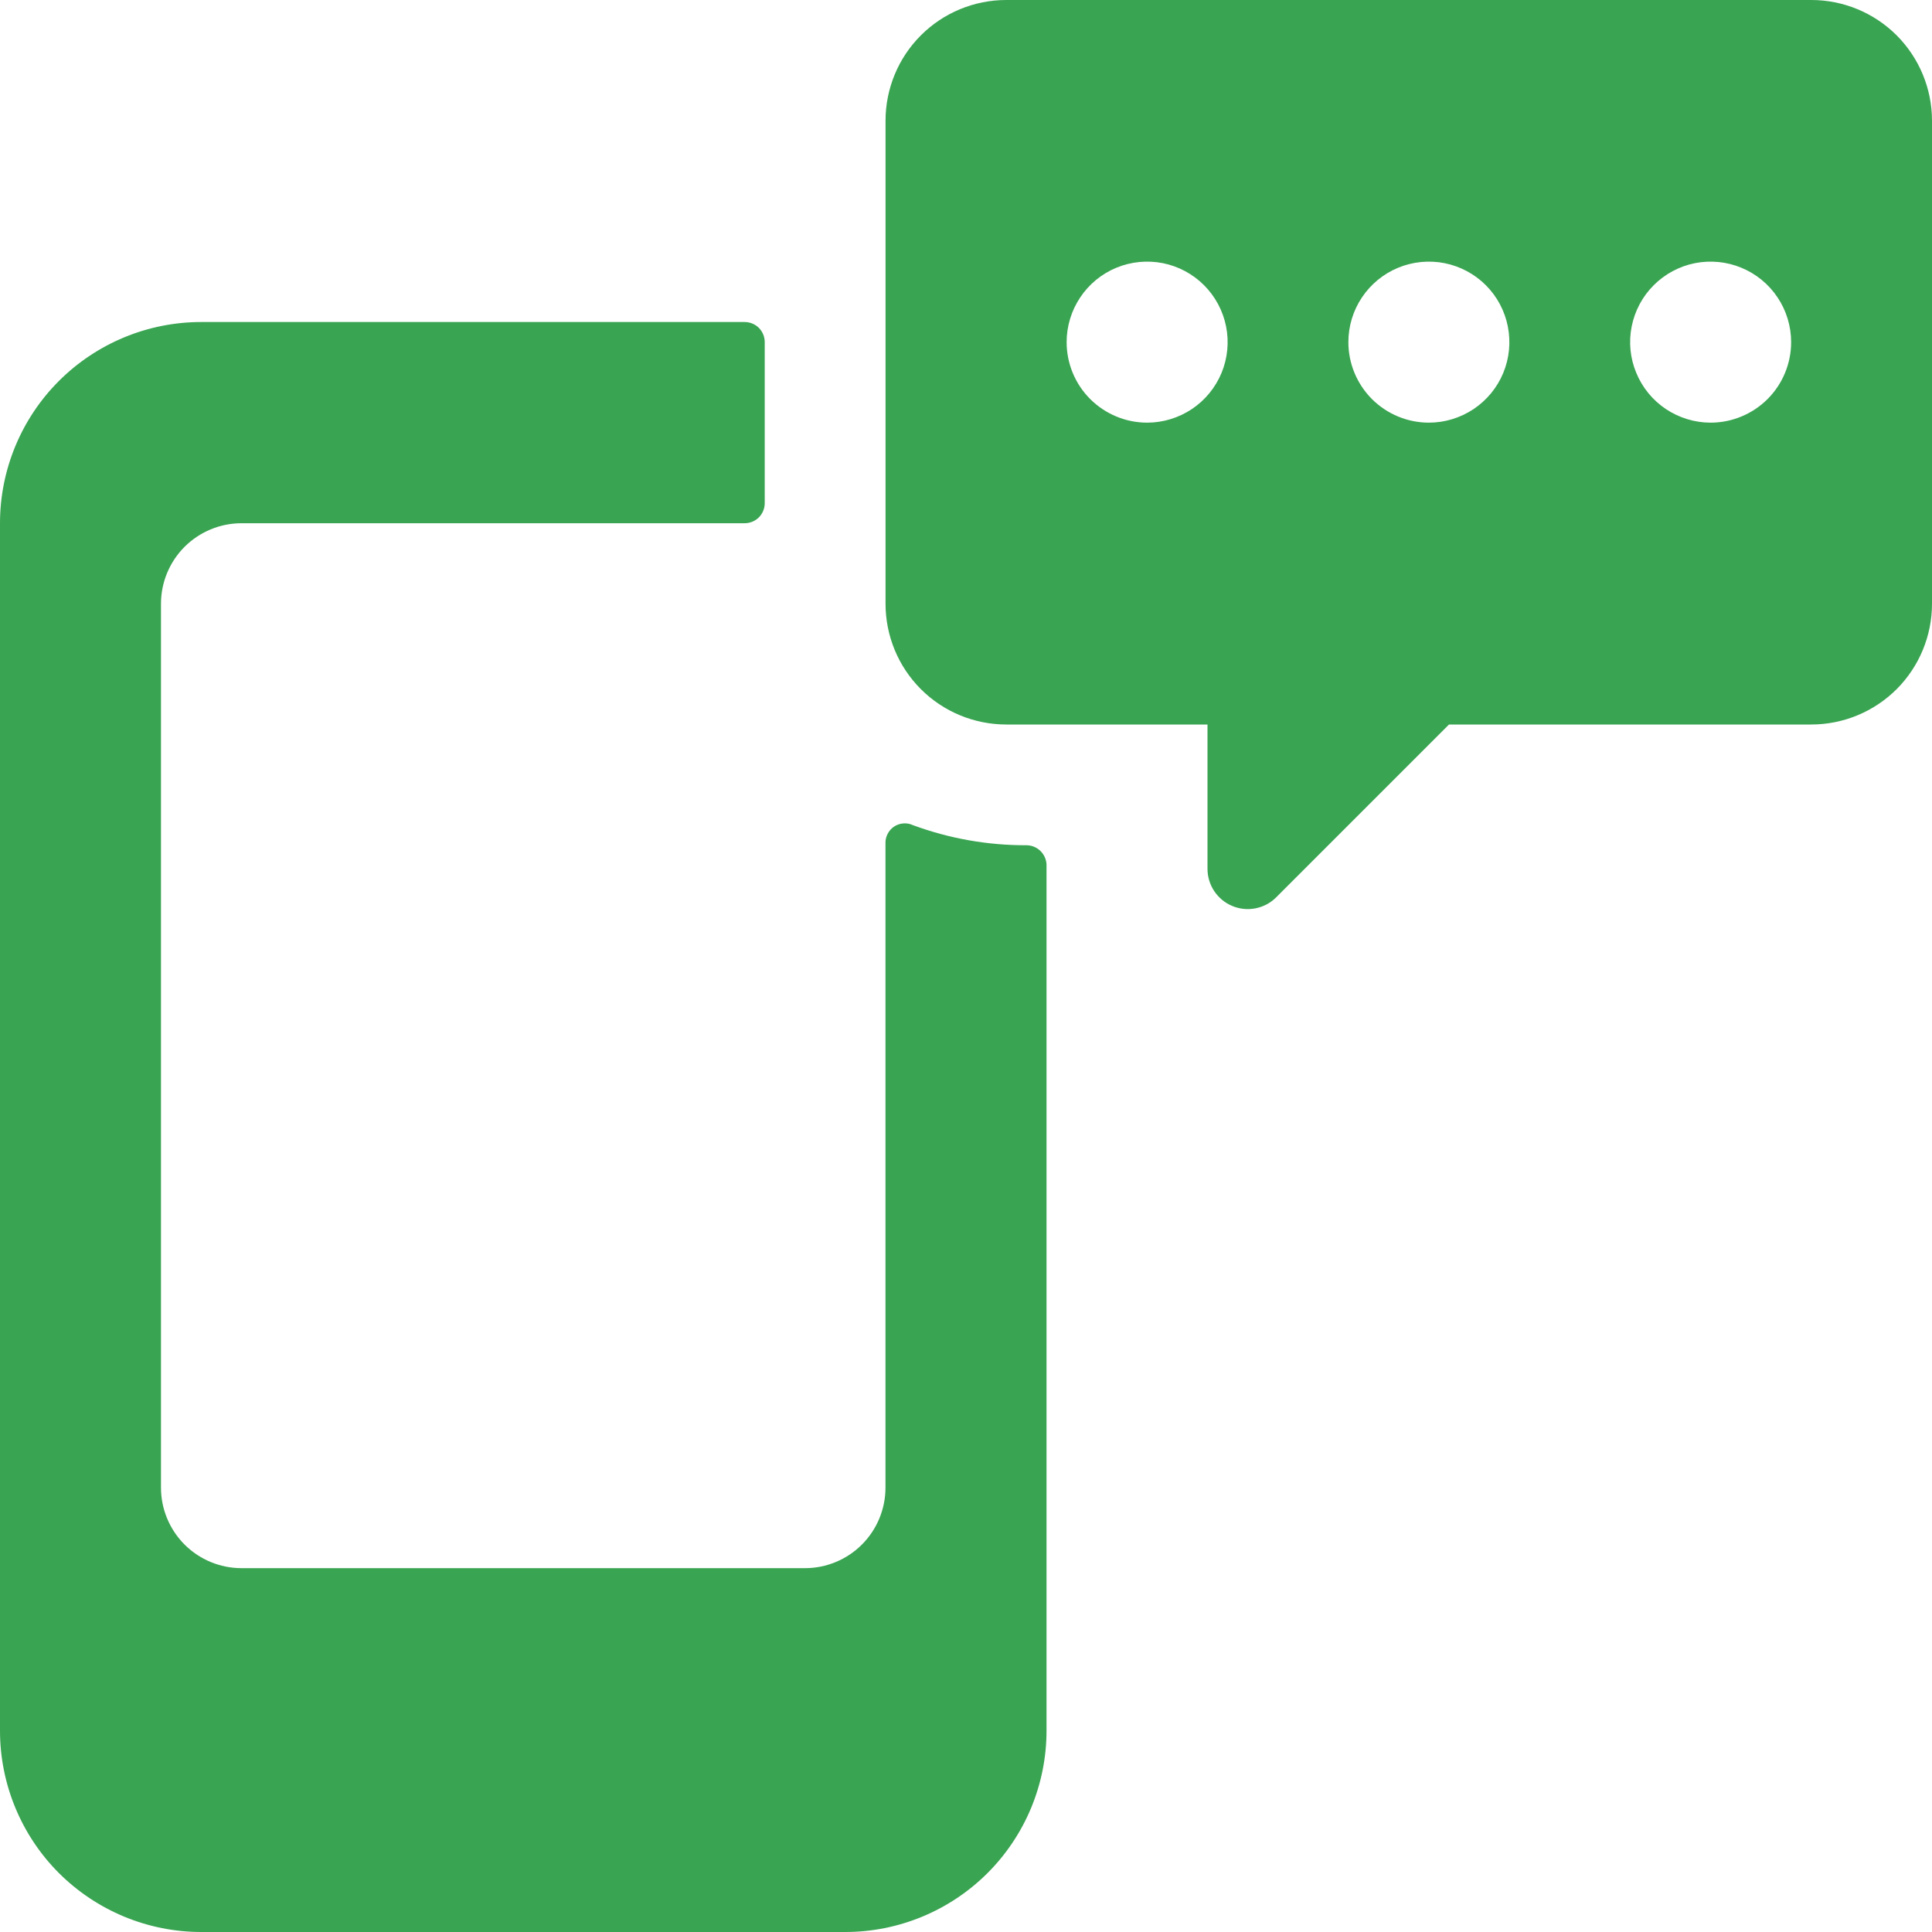
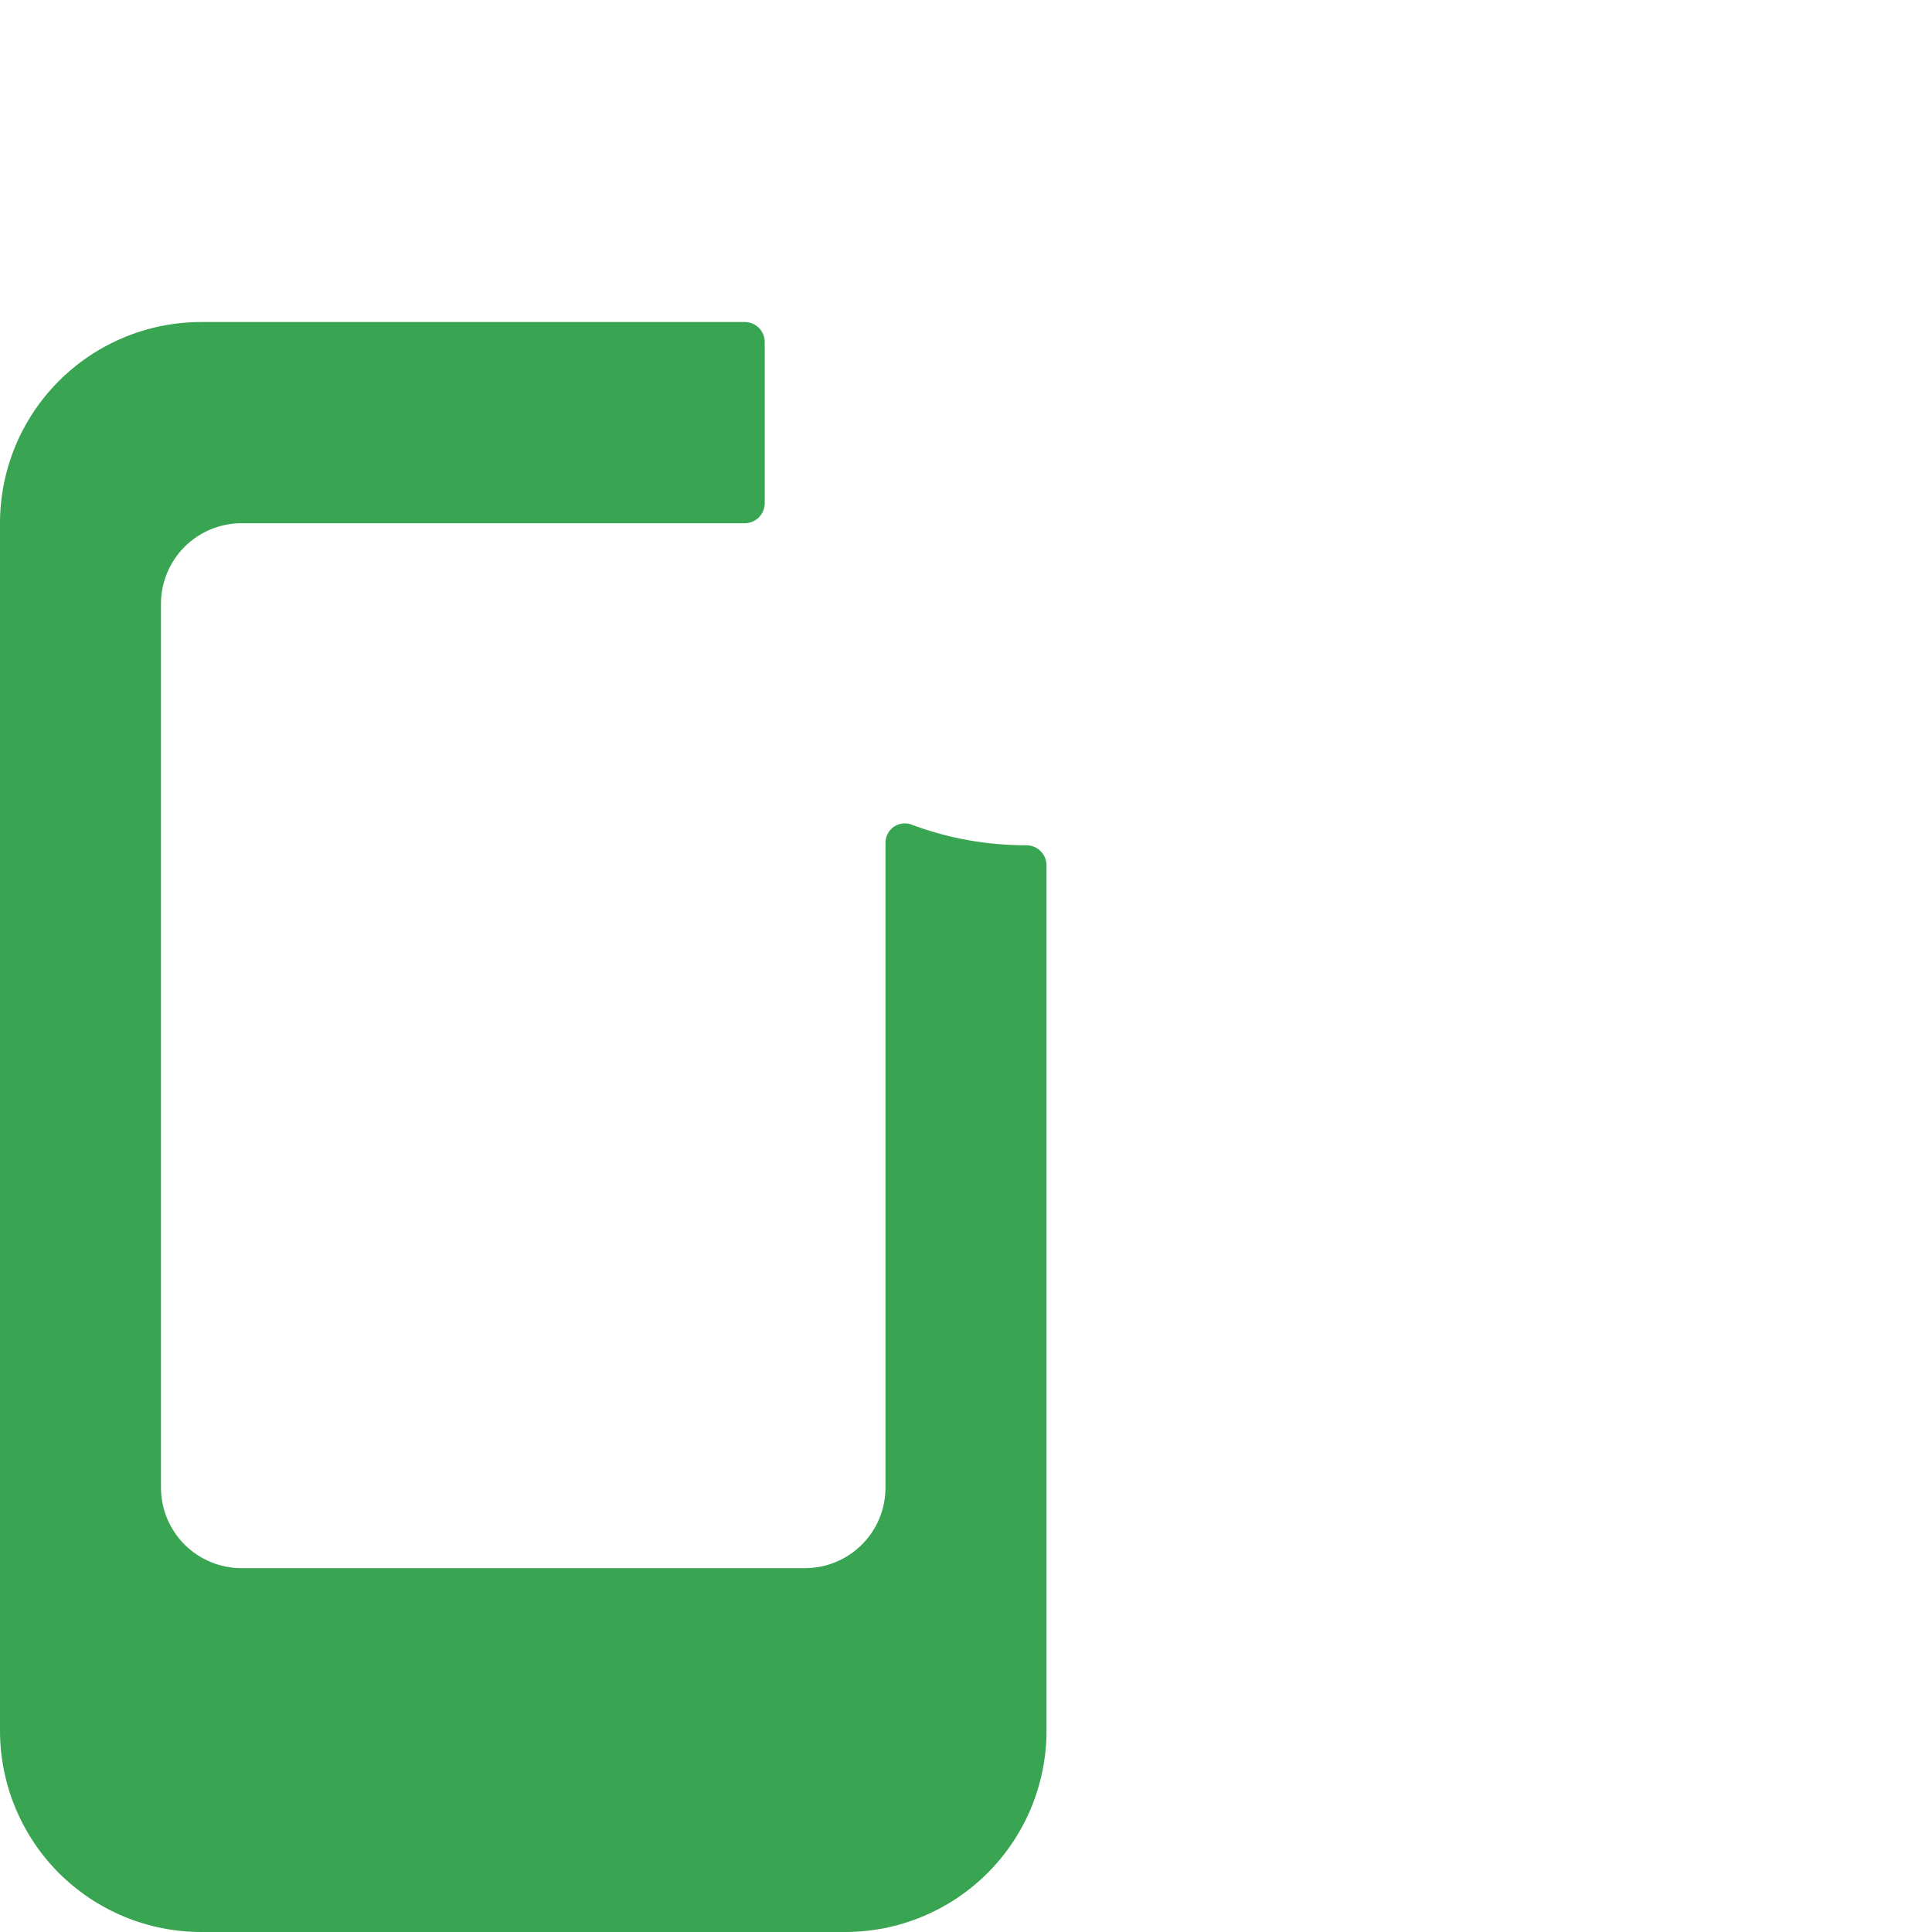
<svg xmlns="http://www.w3.org/2000/svg" width="34" height="34" viewBox="0 0 34 34" fill="none">
  <path d="M15.583 14.847V26.18C15.583 26.556 15.434 26.916 15.168 27.182C14.903 27.447 14.542 27.597 14.167 27.597H4.25C3.874 27.597 3.514 27.447 3.248 27.182C2.983 26.916 2.833 26.556 2.833 26.18V10.625C2.833 10.249 2.983 9.889 3.248 9.623C3.514 9.358 3.874 9.208 4.25 9.208H13.104C13.198 9.208 13.288 9.171 13.355 9.105C13.421 9.038 13.458 8.948 13.458 8.854V6.021C13.458 5.927 13.421 5.837 13.355 5.77C13.288 5.704 13.198 5.667 13.104 5.667H3.542C2.602 5.667 1.702 6.04 1.037 6.704C0.373 7.368 0 8.269 0 9.208L0 30.458C0 30.923 0.092 31.384 0.27 31.814C0.448 32.243 0.708 32.634 1.037 32.963C1.366 33.291 1.757 33.552 2.186 33.73C2.616 33.908 3.077 34 3.542 34H14.875C15.34 34 15.801 33.908 16.23 33.73C16.66 33.552 17.05 33.291 17.379 32.963C17.708 32.634 17.969 32.243 18.147 31.814C18.325 31.384 18.417 30.923 18.417 30.458V15.215C18.413 15.123 18.374 15.037 18.308 14.974C18.242 14.91 18.154 14.875 18.062 14.875C17.381 14.877 16.704 14.757 16.065 14.521C16.012 14.496 15.953 14.486 15.895 14.491C15.837 14.496 15.781 14.515 15.732 14.548C15.684 14.581 15.645 14.626 15.619 14.678C15.593 14.73 15.58 14.788 15.583 14.847Z" fill="#39A452" />
-   <path d="M31.875 0H17.709C17.145 0 16.604 0.224 16.206 0.622C15.807 1.021 15.584 1.561 15.584 2.125V10.625C15.584 11.189 15.807 11.729 16.206 12.128C16.604 12.526 17.145 12.75 17.709 12.75H21.25V15.286C21.249 15.426 21.29 15.563 21.367 15.68C21.444 15.796 21.553 15.888 21.682 15.942C21.811 15.997 21.953 16.012 22.09 15.986C22.228 15.96 22.355 15.894 22.454 15.796L25.5 12.75H31.875C32.439 12.75 32.979 12.526 33.378 12.128C33.776 11.729 34 11.189 34 10.625V2.125C34 1.561 33.776 1.021 33.378 0.622C32.979 0.224 32.439 0 31.875 0ZM18.771 6.021C18.771 5.741 18.854 5.467 19.01 5.234C19.165 5.001 19.387 4.819 19.645 4.712C19.904 4.605 20.189 4.577 20.464 4.631C20.739 4.686 20.991 4.821 21.189 5.019C21.387 5.217 21.522 5.47 21.577 5.744C21.632 6.019 21.604 6.304 21.497 6.563C21.389 6.822 21.208 7.043 20.975 7.199C20.742 7.354 20.468 7.438 20.188 7.438C19.812 7.438 19.452 7.288 19.186 7.023C18.92 6.757 18.771 6.397 18.771 6.021ZM23.729 6.021C23.729 5.741 23.812 5.467 23.968 5.234C24.124 5.001 24.345 4.819 24.604 4.712C24.863 4.605 25.148 4.577 25.422 4.631C25.697 4.686 25.95 4.821 26.148 5.019C26.346 5.217 26.481 5.47 26.535 5.744C26.59 6.019 26.562 6.304 26.455 6.563C26.348 6.822 26.166 7.043 25.933 7.199C25.7 7.354 25.426 7.438 25.146 7.438C24.77 7.438 24.41 7.288 24.144 7.023C23.879 6.757 23.729 6.397 23.729 6.021ZM30.104 7.438C29.824 7.438 29.55 7.354 29.317 7.199C29.084 7.043 28.903 6.822 28.796 6.563C28.688 6.304 28.66 6.019 28.715 5.744C28.77 5.47 28.904 5.217 29.103 5.019C29.301 4.821 29.553 4.686 29.828 4.631C30.103 4.577 30.388 4.605 30.646 4.712C30.905 4.819 31.127 5.001 31.282 5.234C31.438 5.467 31.521 5.741 31.521 6.021C31.521 6.397 31.372 6.757 31.106 7.023C30.84 7.288 30.48 7.438 30.104 7.438Z" fill="#39A452" />
</svg>